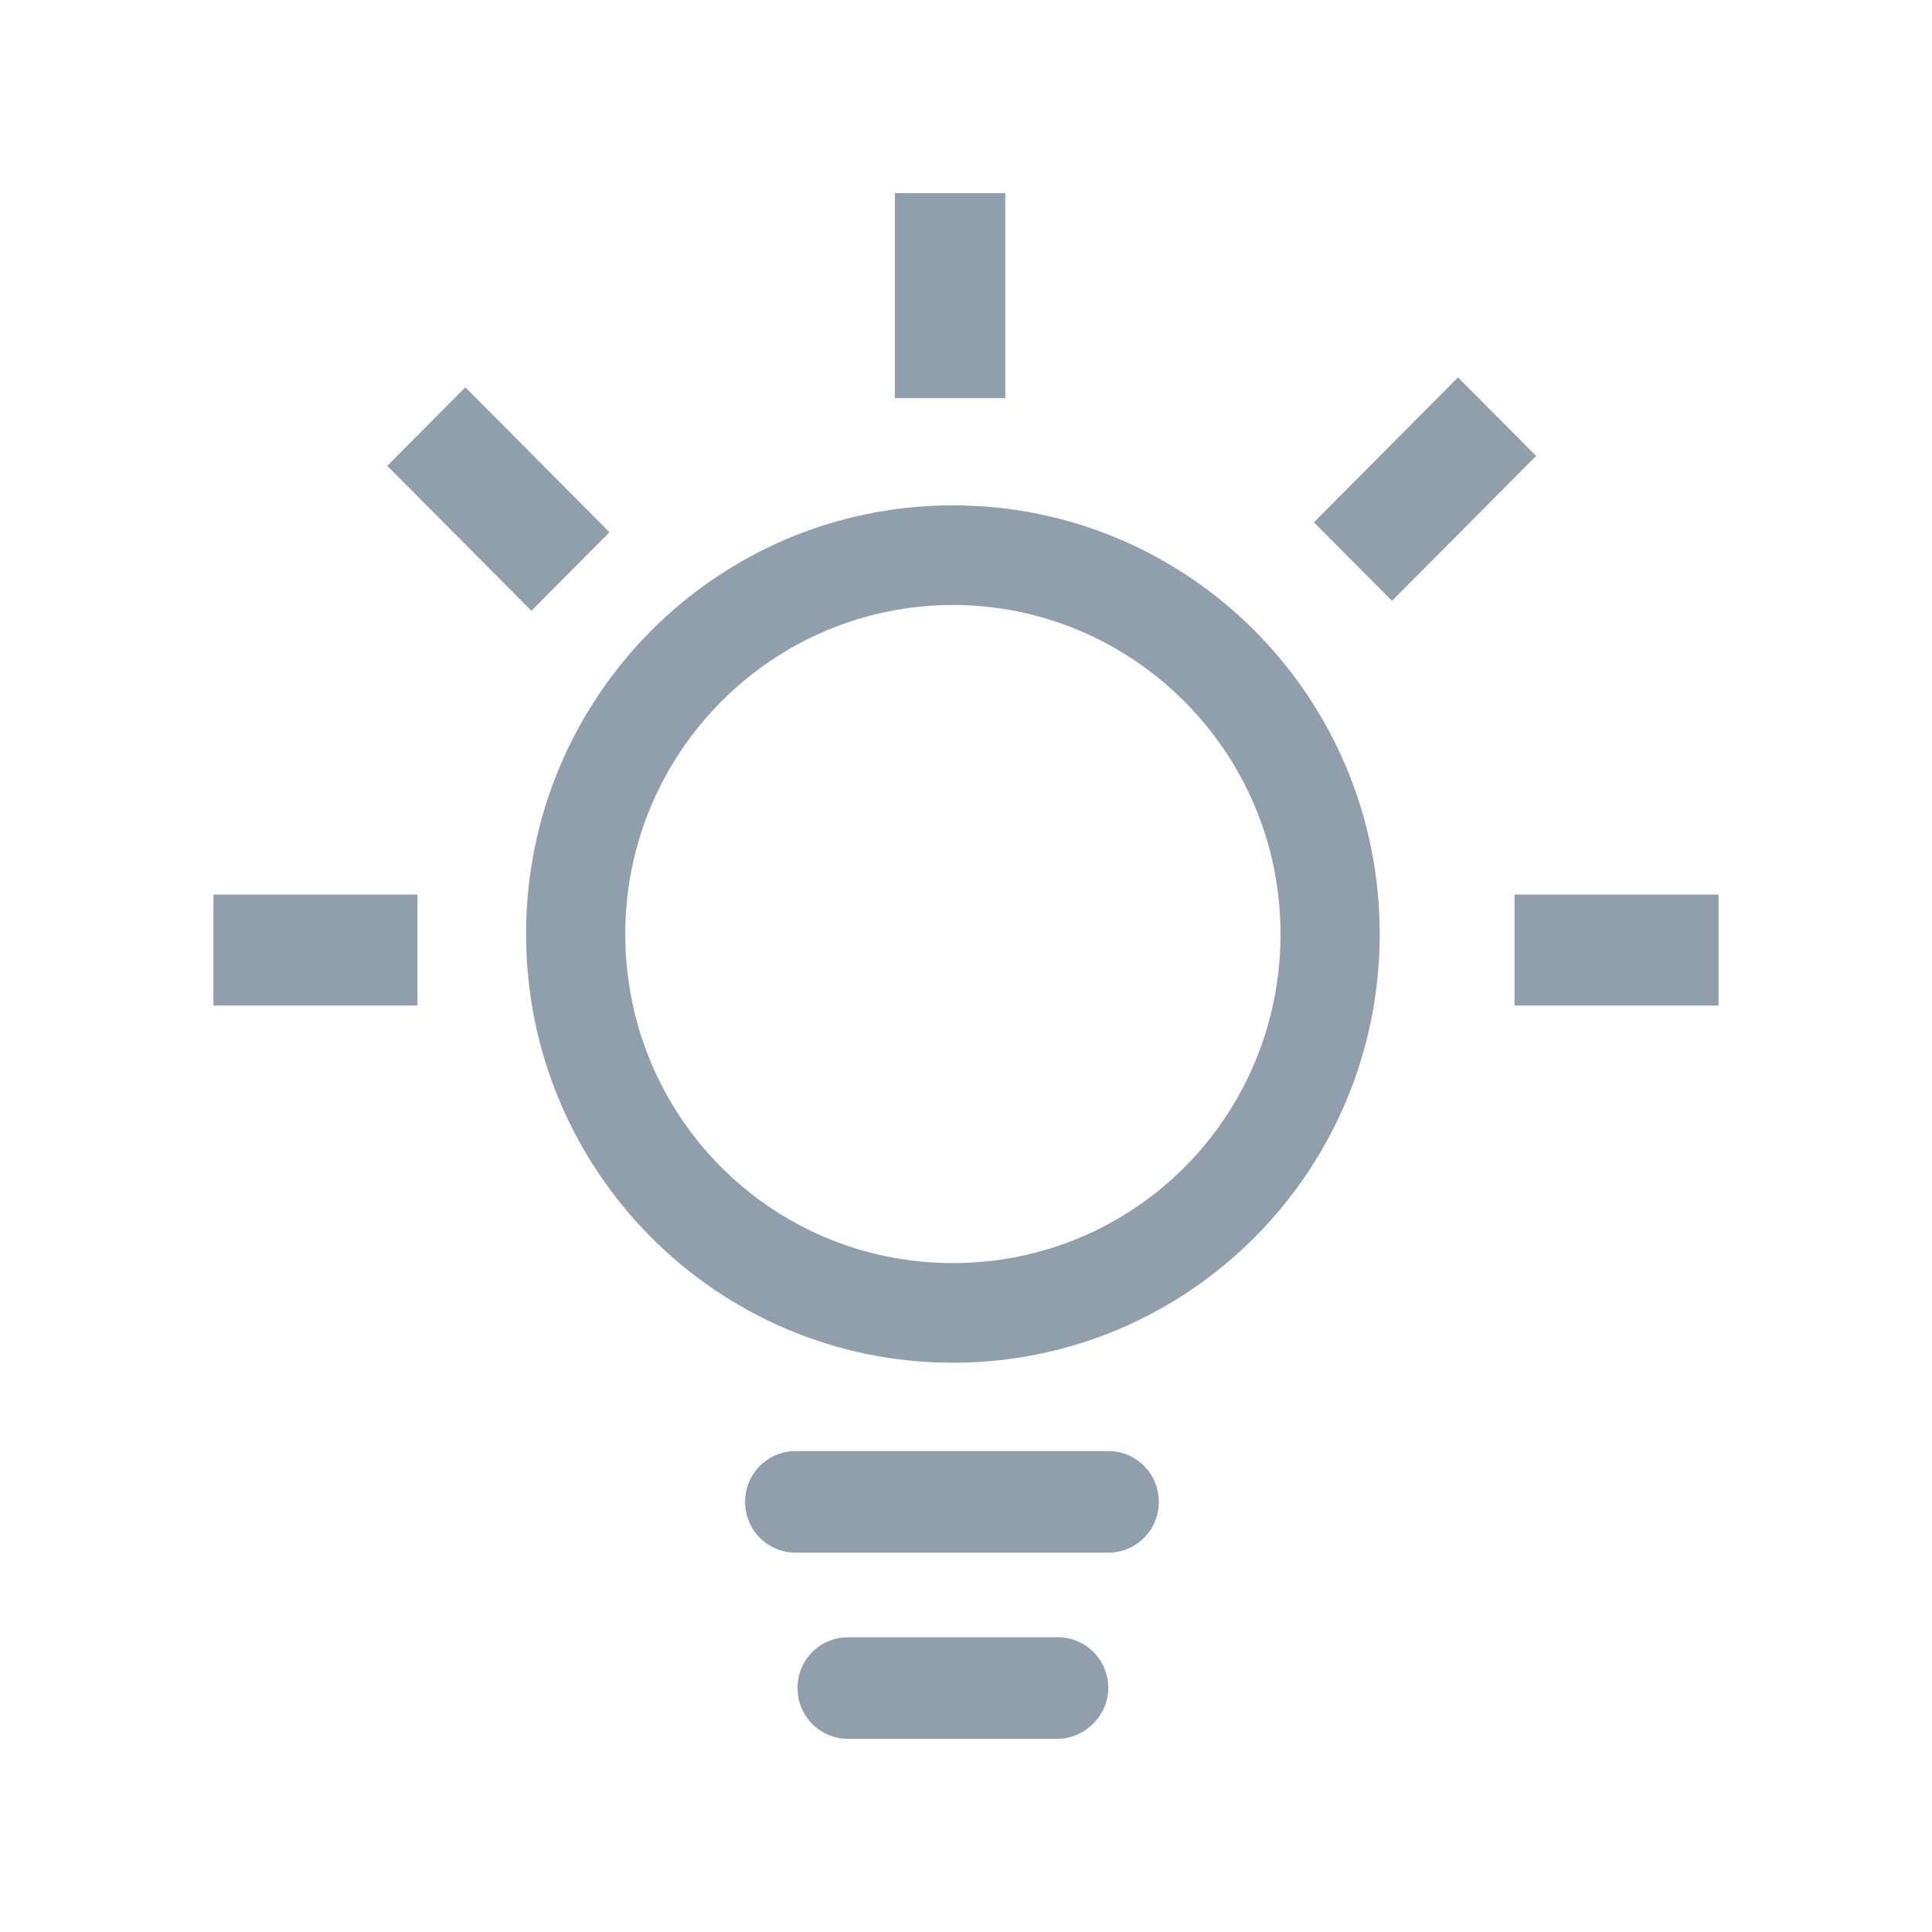
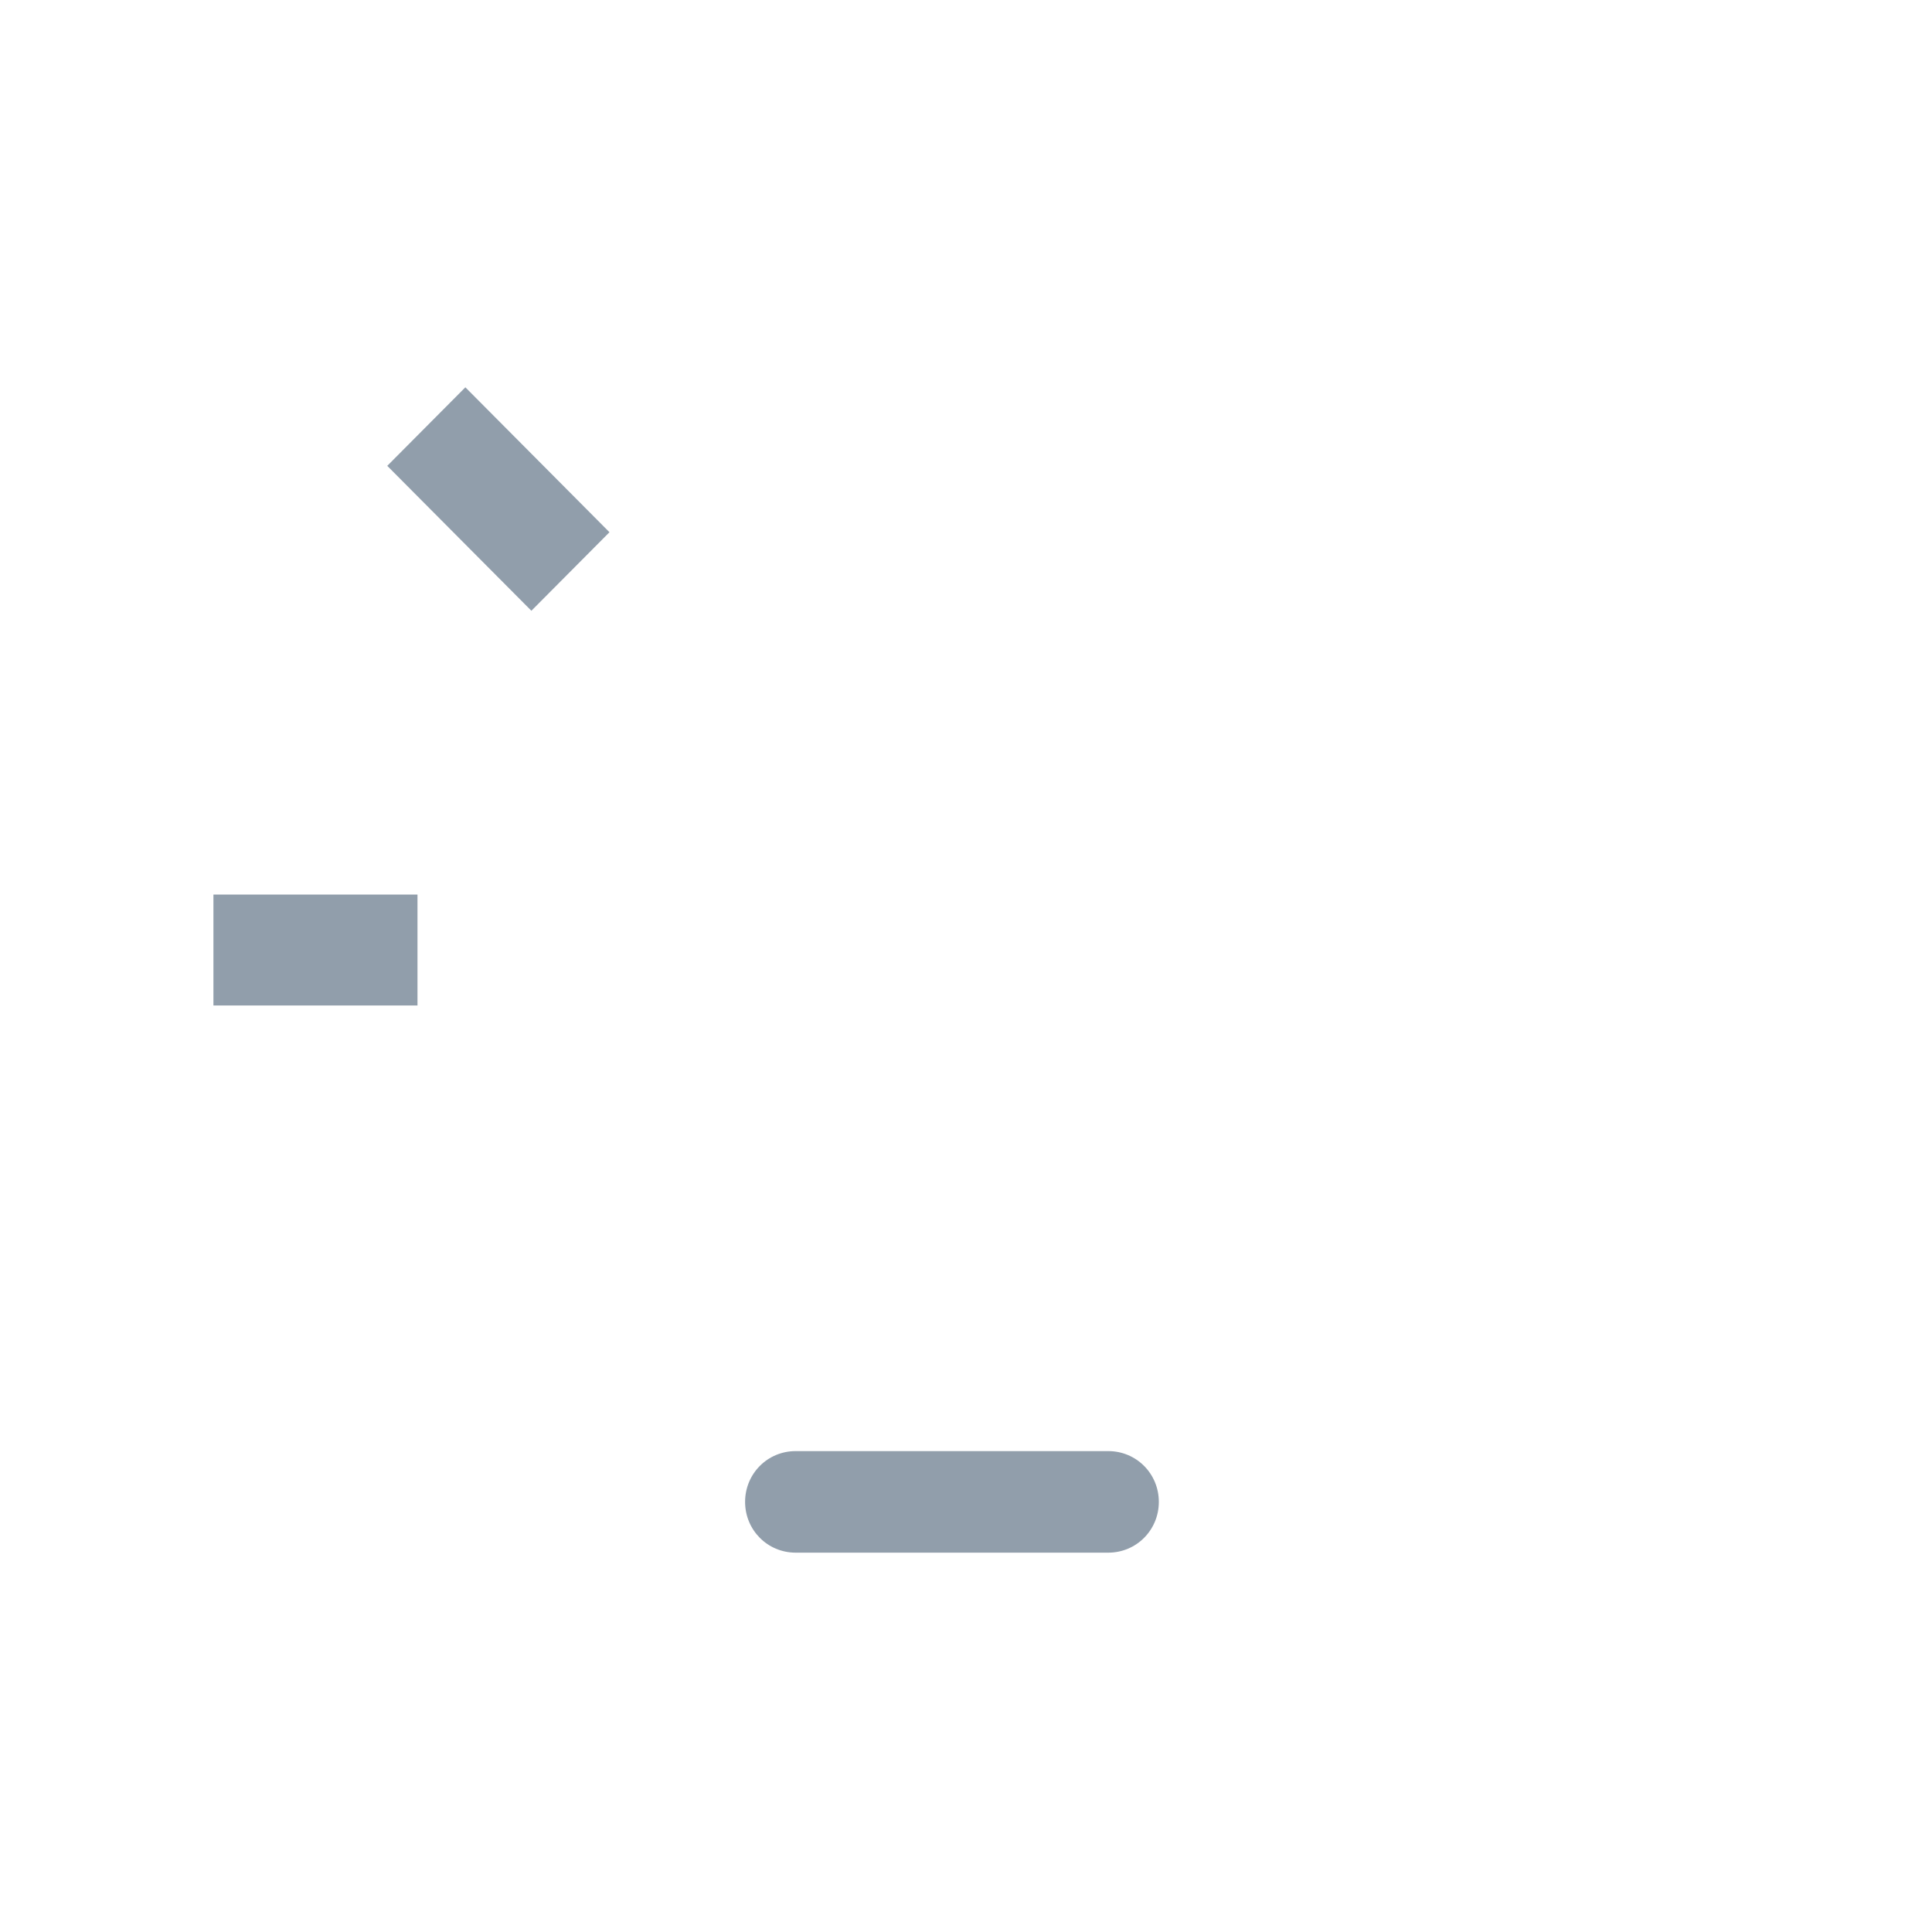
<svg xmlns="http://www.w3.org/2000/svg" width="100px" height="100px" viewBox="0 0 100 100" version="1.1">
  <title>a/icon/kreativ</title>
  <desc>Created with Sketch.</desc>
  <defs />
  <g id="a/icon/kreativ" stroke="none" stroke-width="1" fill="none" fill-rule="evenodd">
    <g id="kreativ" transform="translate(11, 10)" fill="#919EAB" fill-rule="nonzero">
-       <path d="M38.322,60.535 C26.113,60.535 16.229,50.608 16.229,38.345 C16.229,26.083 26.113,16.156 38.322,16.156 C50.531,16.156 60.414,26.083 60.414,38.345 C60.414,50.608 50.531,60.535 38.322,60.535 Z M38.322,21.314 C29.019,21.314 21.364,28.905 21.364,38.345 C21.364,47.786 28.923,55.377 38.322,55.377 C47.721,55.377 55.279,47.786 55.279,38.345 C55.279,28.905 47.624,21.314 38.322,21.314 Z" id="Shape" />
-       <polygon id="Shape" points="35.318 0 41.035 0 41.035 10.608 35.318 10.608 35.318 0" />
      <polygon id="Shape" points="0.047 36.302 10.609 36.302 10.609 42.044 0.047 42.044" />
      <polygon id="Shape" points="9.044 14.112 13.087 10.047 20.546 17.548 16.504 21.613" />
-       <polygon id="Shape" points="64.467 9.534 68.509 13.599 61.05 21.1 57.008 17.035" />
-       <polygon id="Shape" points="67.391 36.302 77.953 36.302 77.953 42.044 67.391 42.044" />
      <path d="M46.364,70.365 L30.182,70.365 C28.729,70.365 27.566,69.197 27.566,67.737 C27.566,66.277 28.729,65.109 30.182,65.109 L46.364,65.109 C47.818,65.109 48.981,66.277 48.981,67.737 C48.981,69.197 47.818,70.365 46.364,70.365 Z" id="Shape" />
-       <path d="M43.748,80 L32.895,80 C31.442,80 30.279,78.832 30.279,77.372 C30.279,75.912 31.442,74.745 32.895,74.745 L43.748,74.745 C45.201,74.745 46.364,75.912 46.364,77.372 C46.364,78.832 45.105,80 43.748,80 Z" id="Shape" />
    </g>
  </g>
</svg>